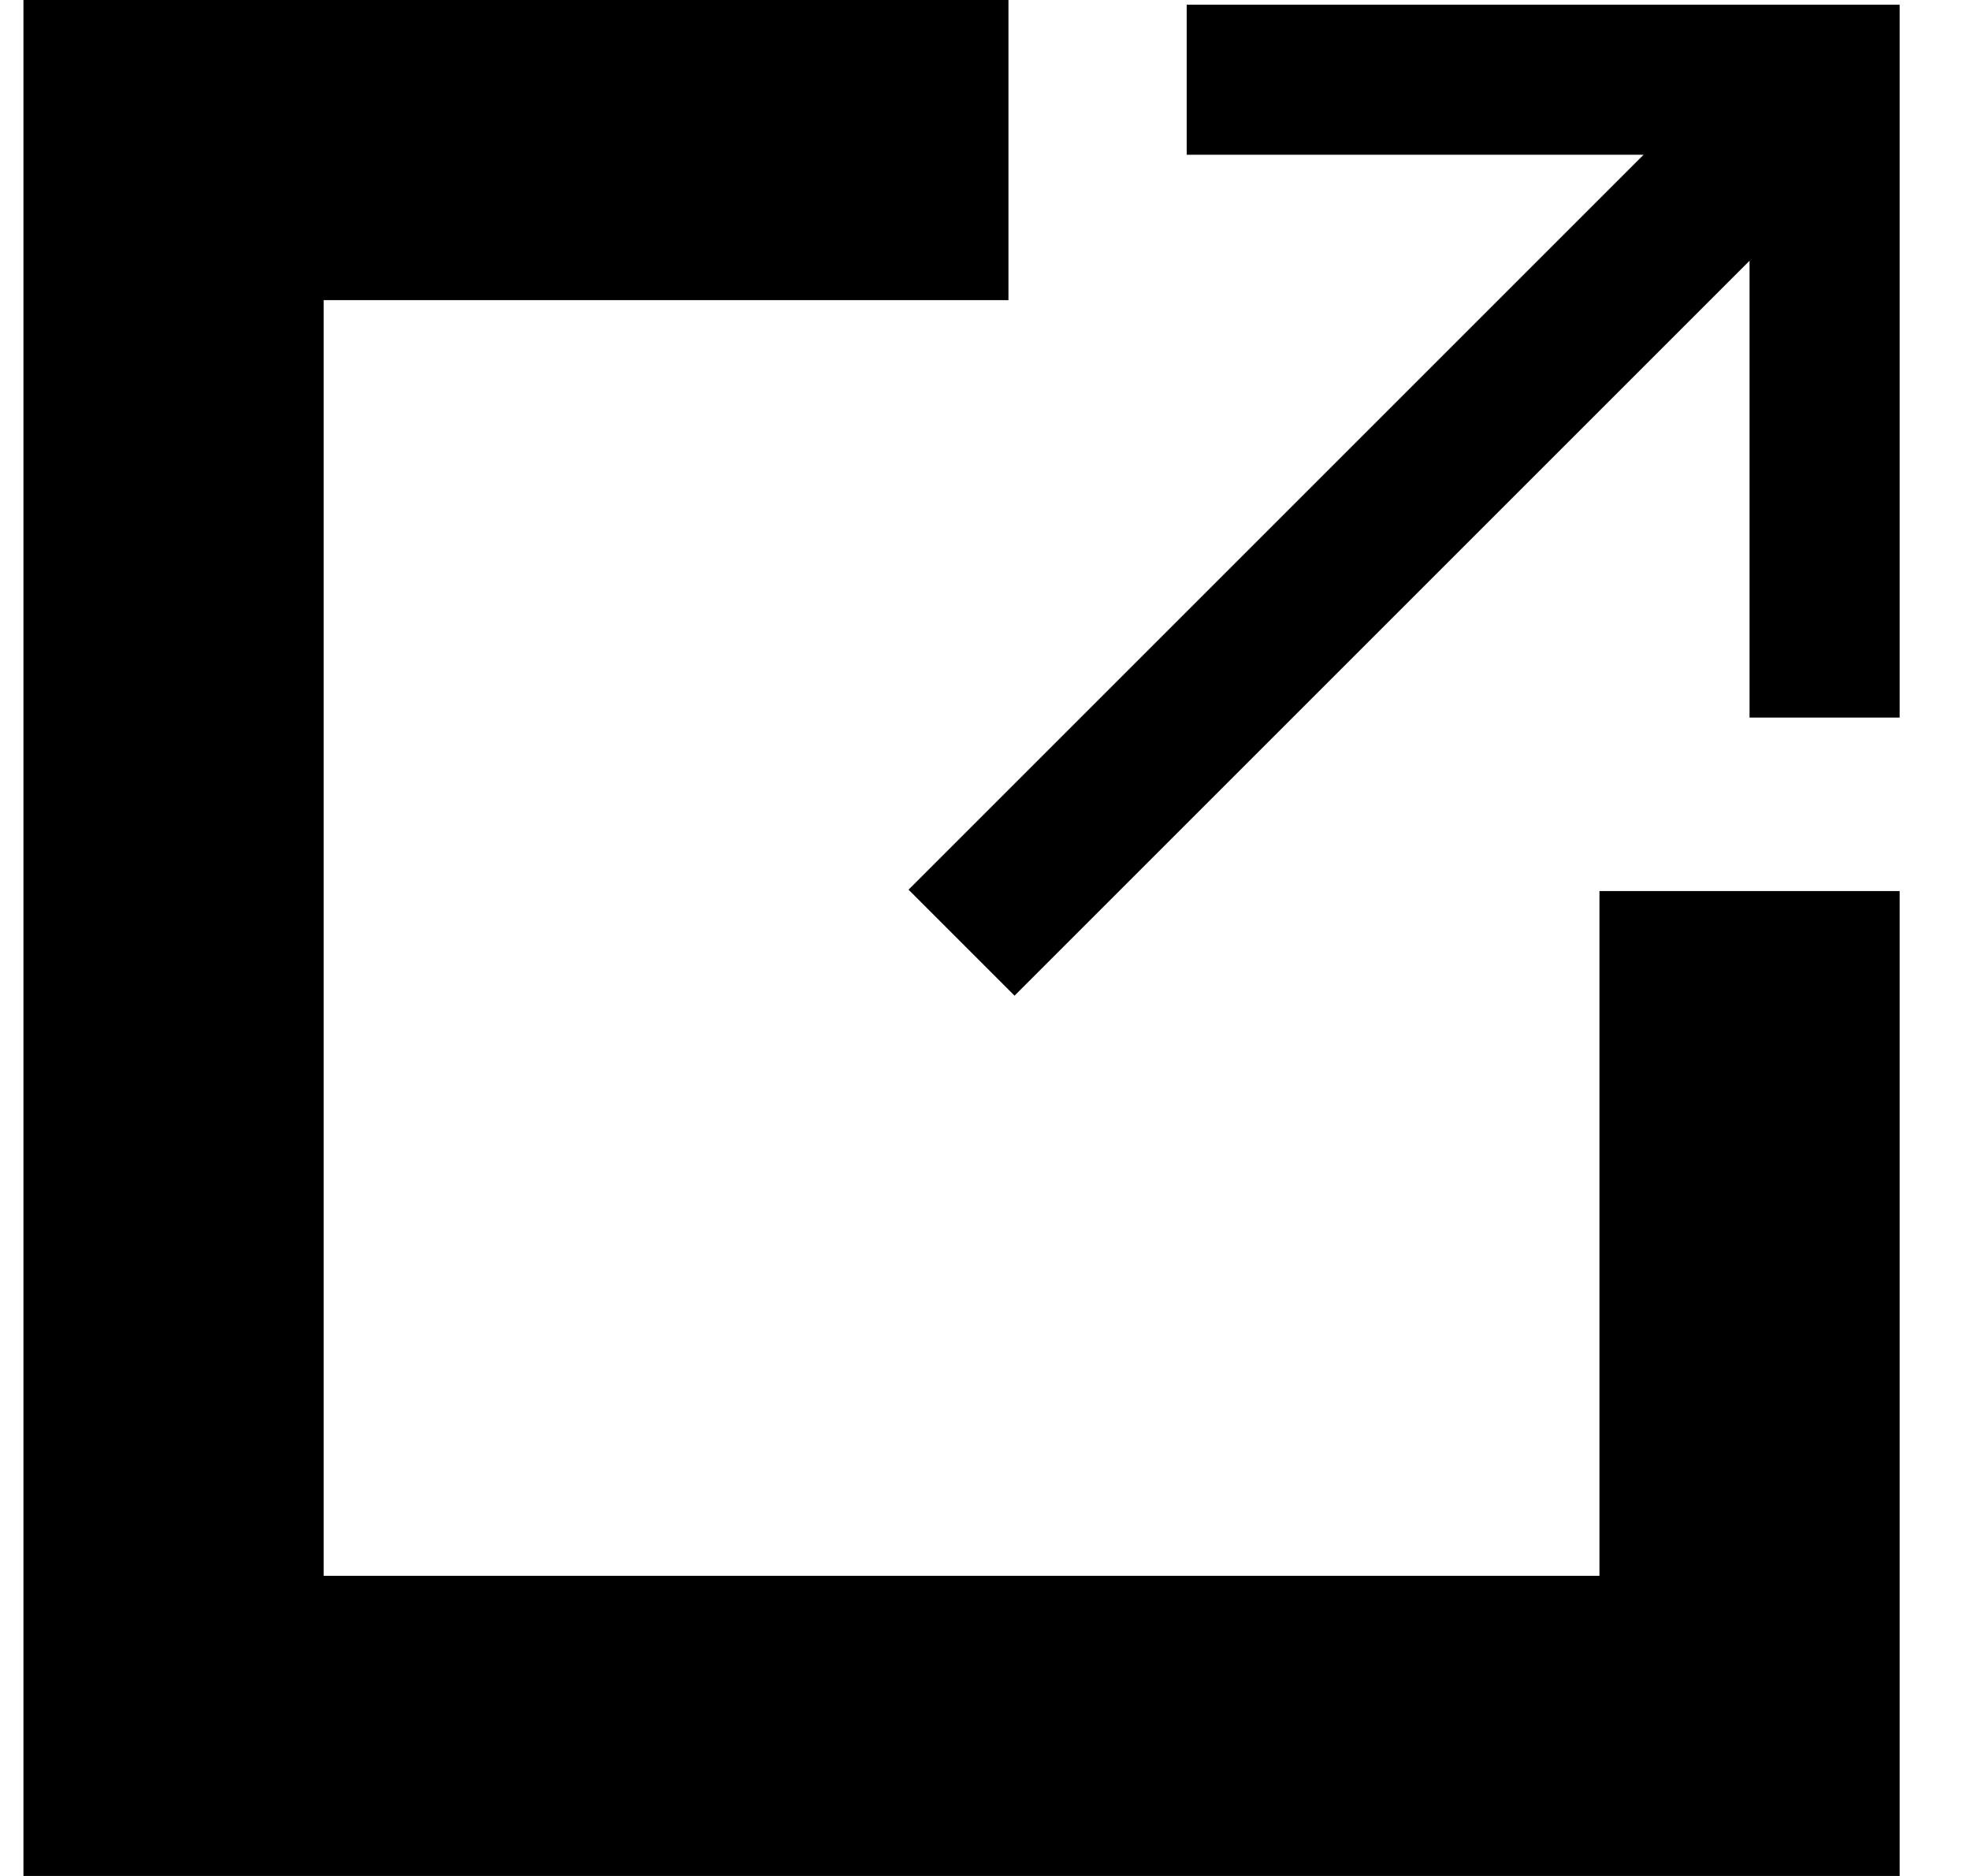
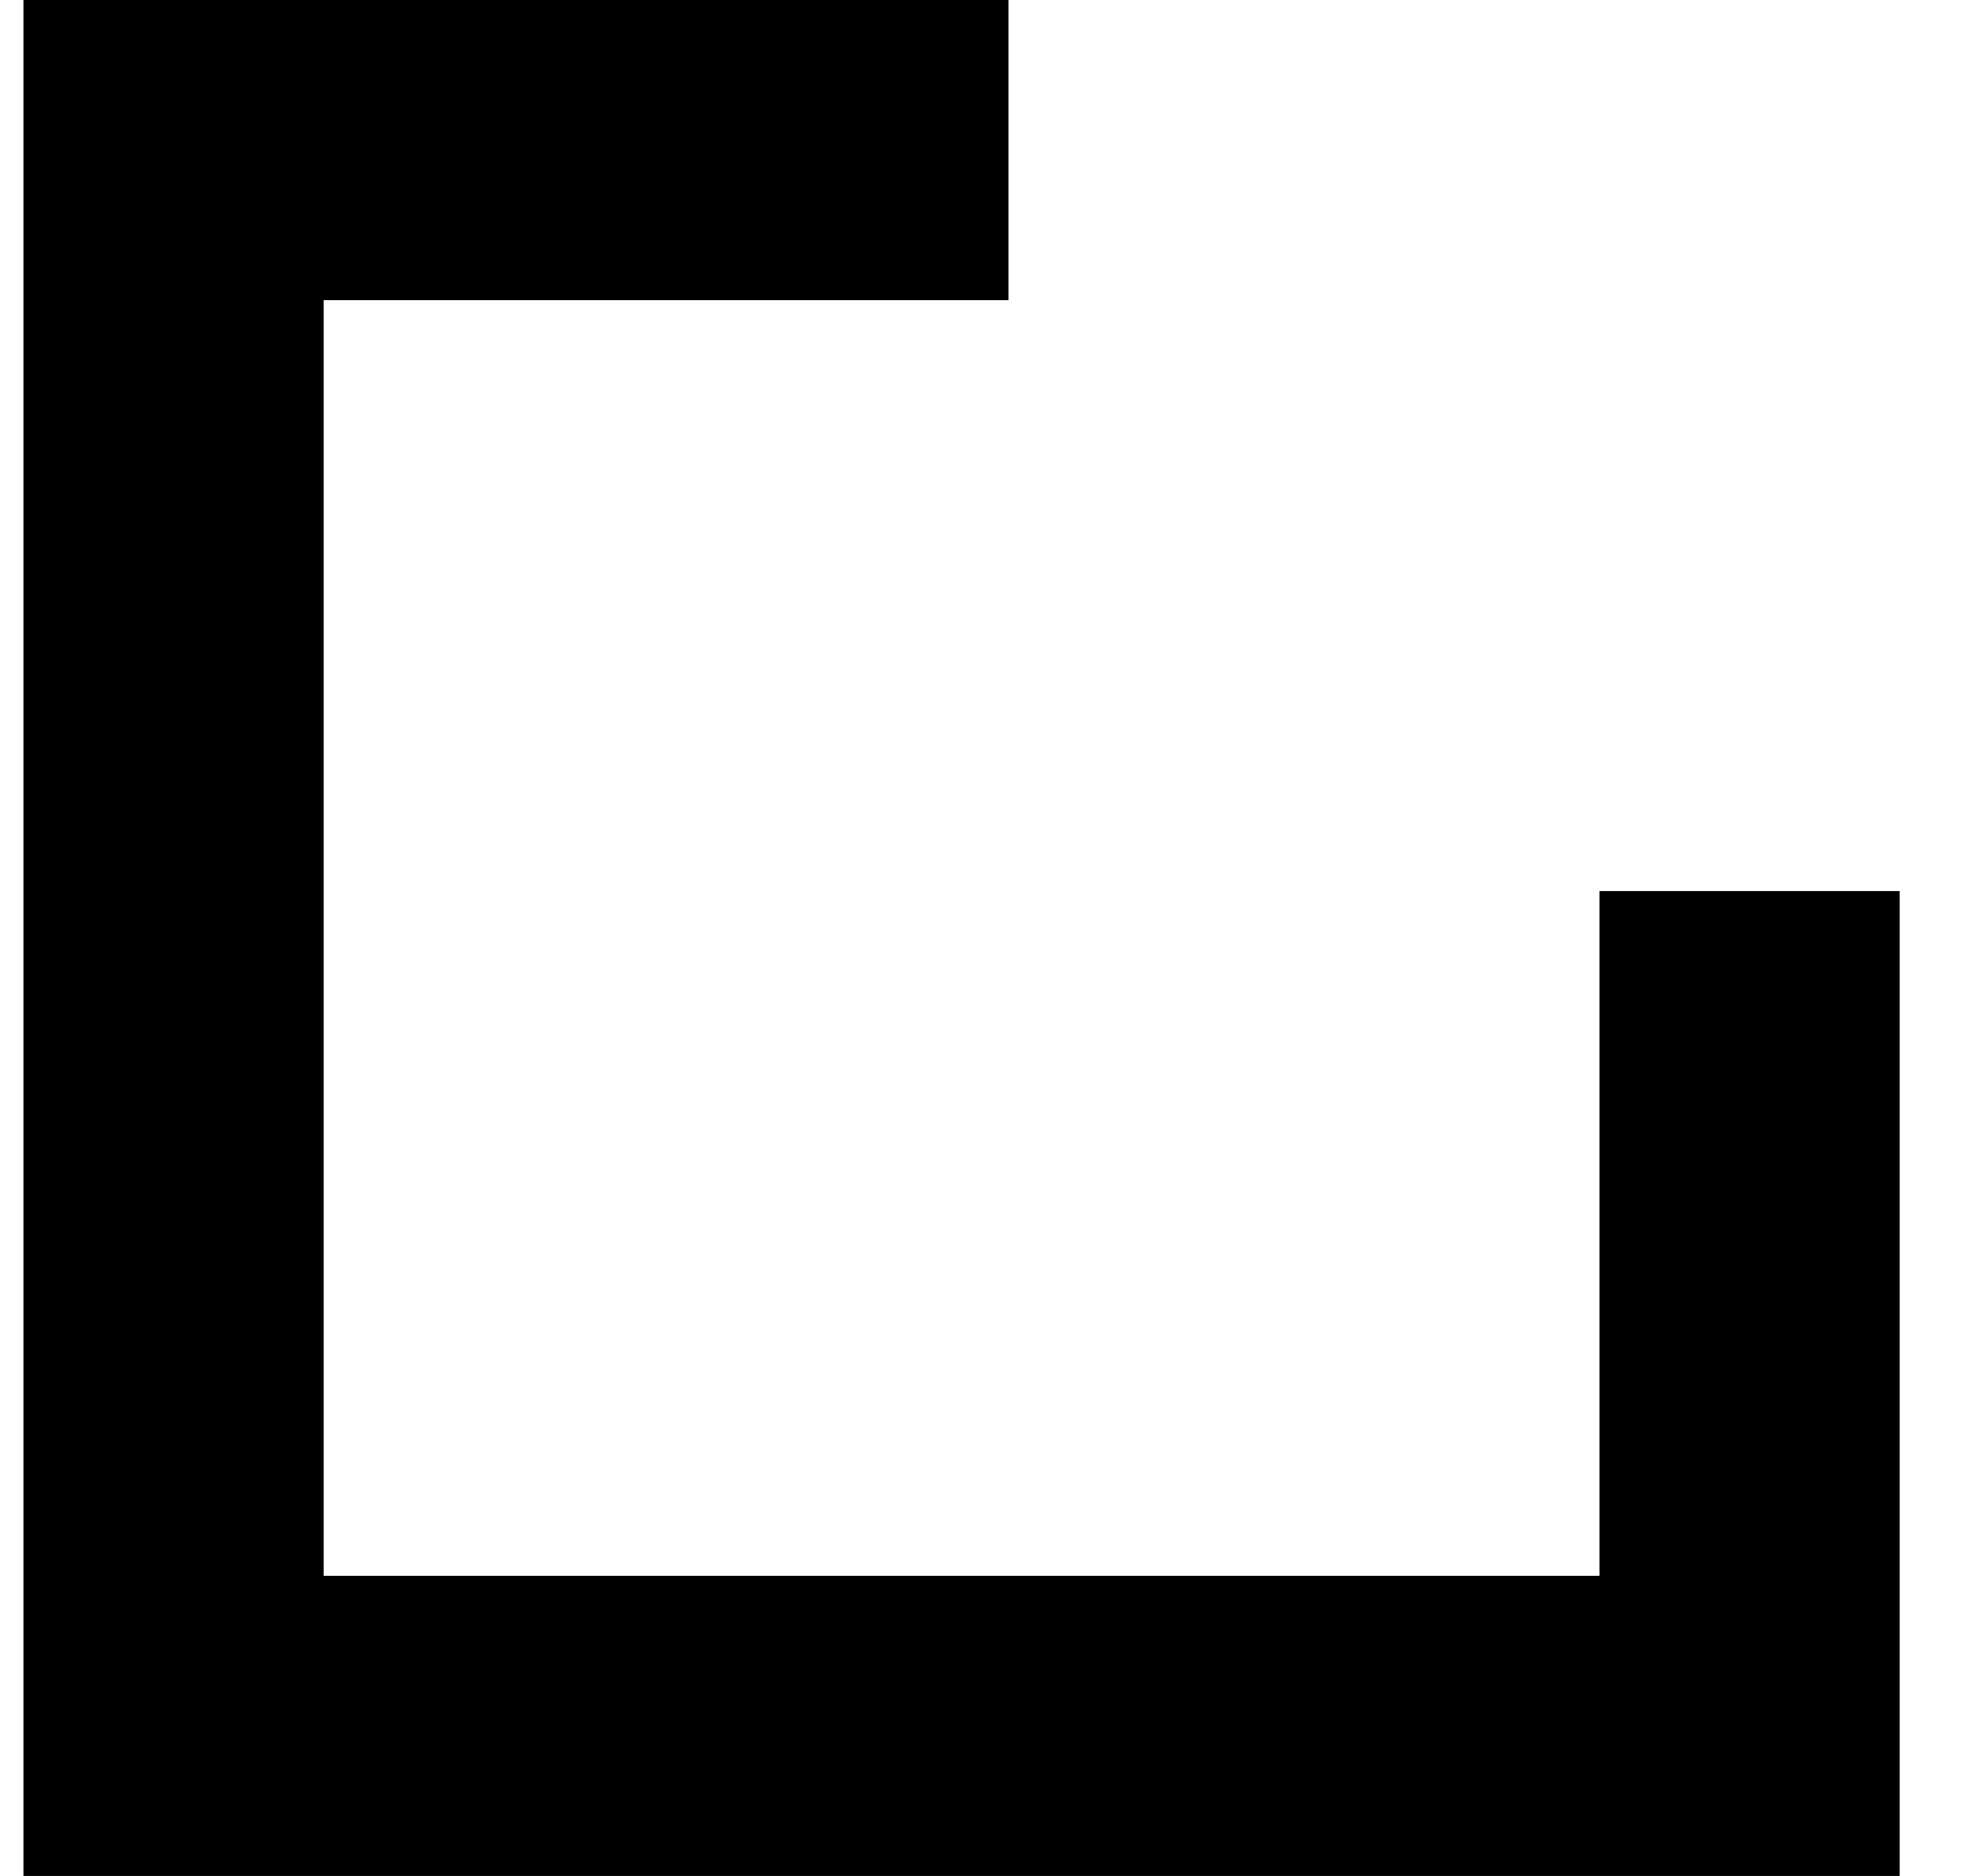
<svg xmlns="http://www.w3.org/2000/svg" width="21" height="20" viewBox="0 0 21 20" fill="none">
  <g clip-path="url(#clip0_5642_3342)">
    <path d="M17.05 9.5V16.8H3.45V3.2H10.75V0H0.25V20H20.25V9.5H17.05Z" fill="black" />
-     <path d="M9.685 9.485L10.815 10.615L18.65 2.78V7.65H20.25V0.05H12.65V1.65H17.52L9.685 9.485Z" fill="black" />
  </g>
  <defs>
    <clipPath id="clip0_5642_3342">
      <rect width="20" height="20" fill="white" transform="translate(0.25)" />
    </clipPath>
  </defs>
</svg>